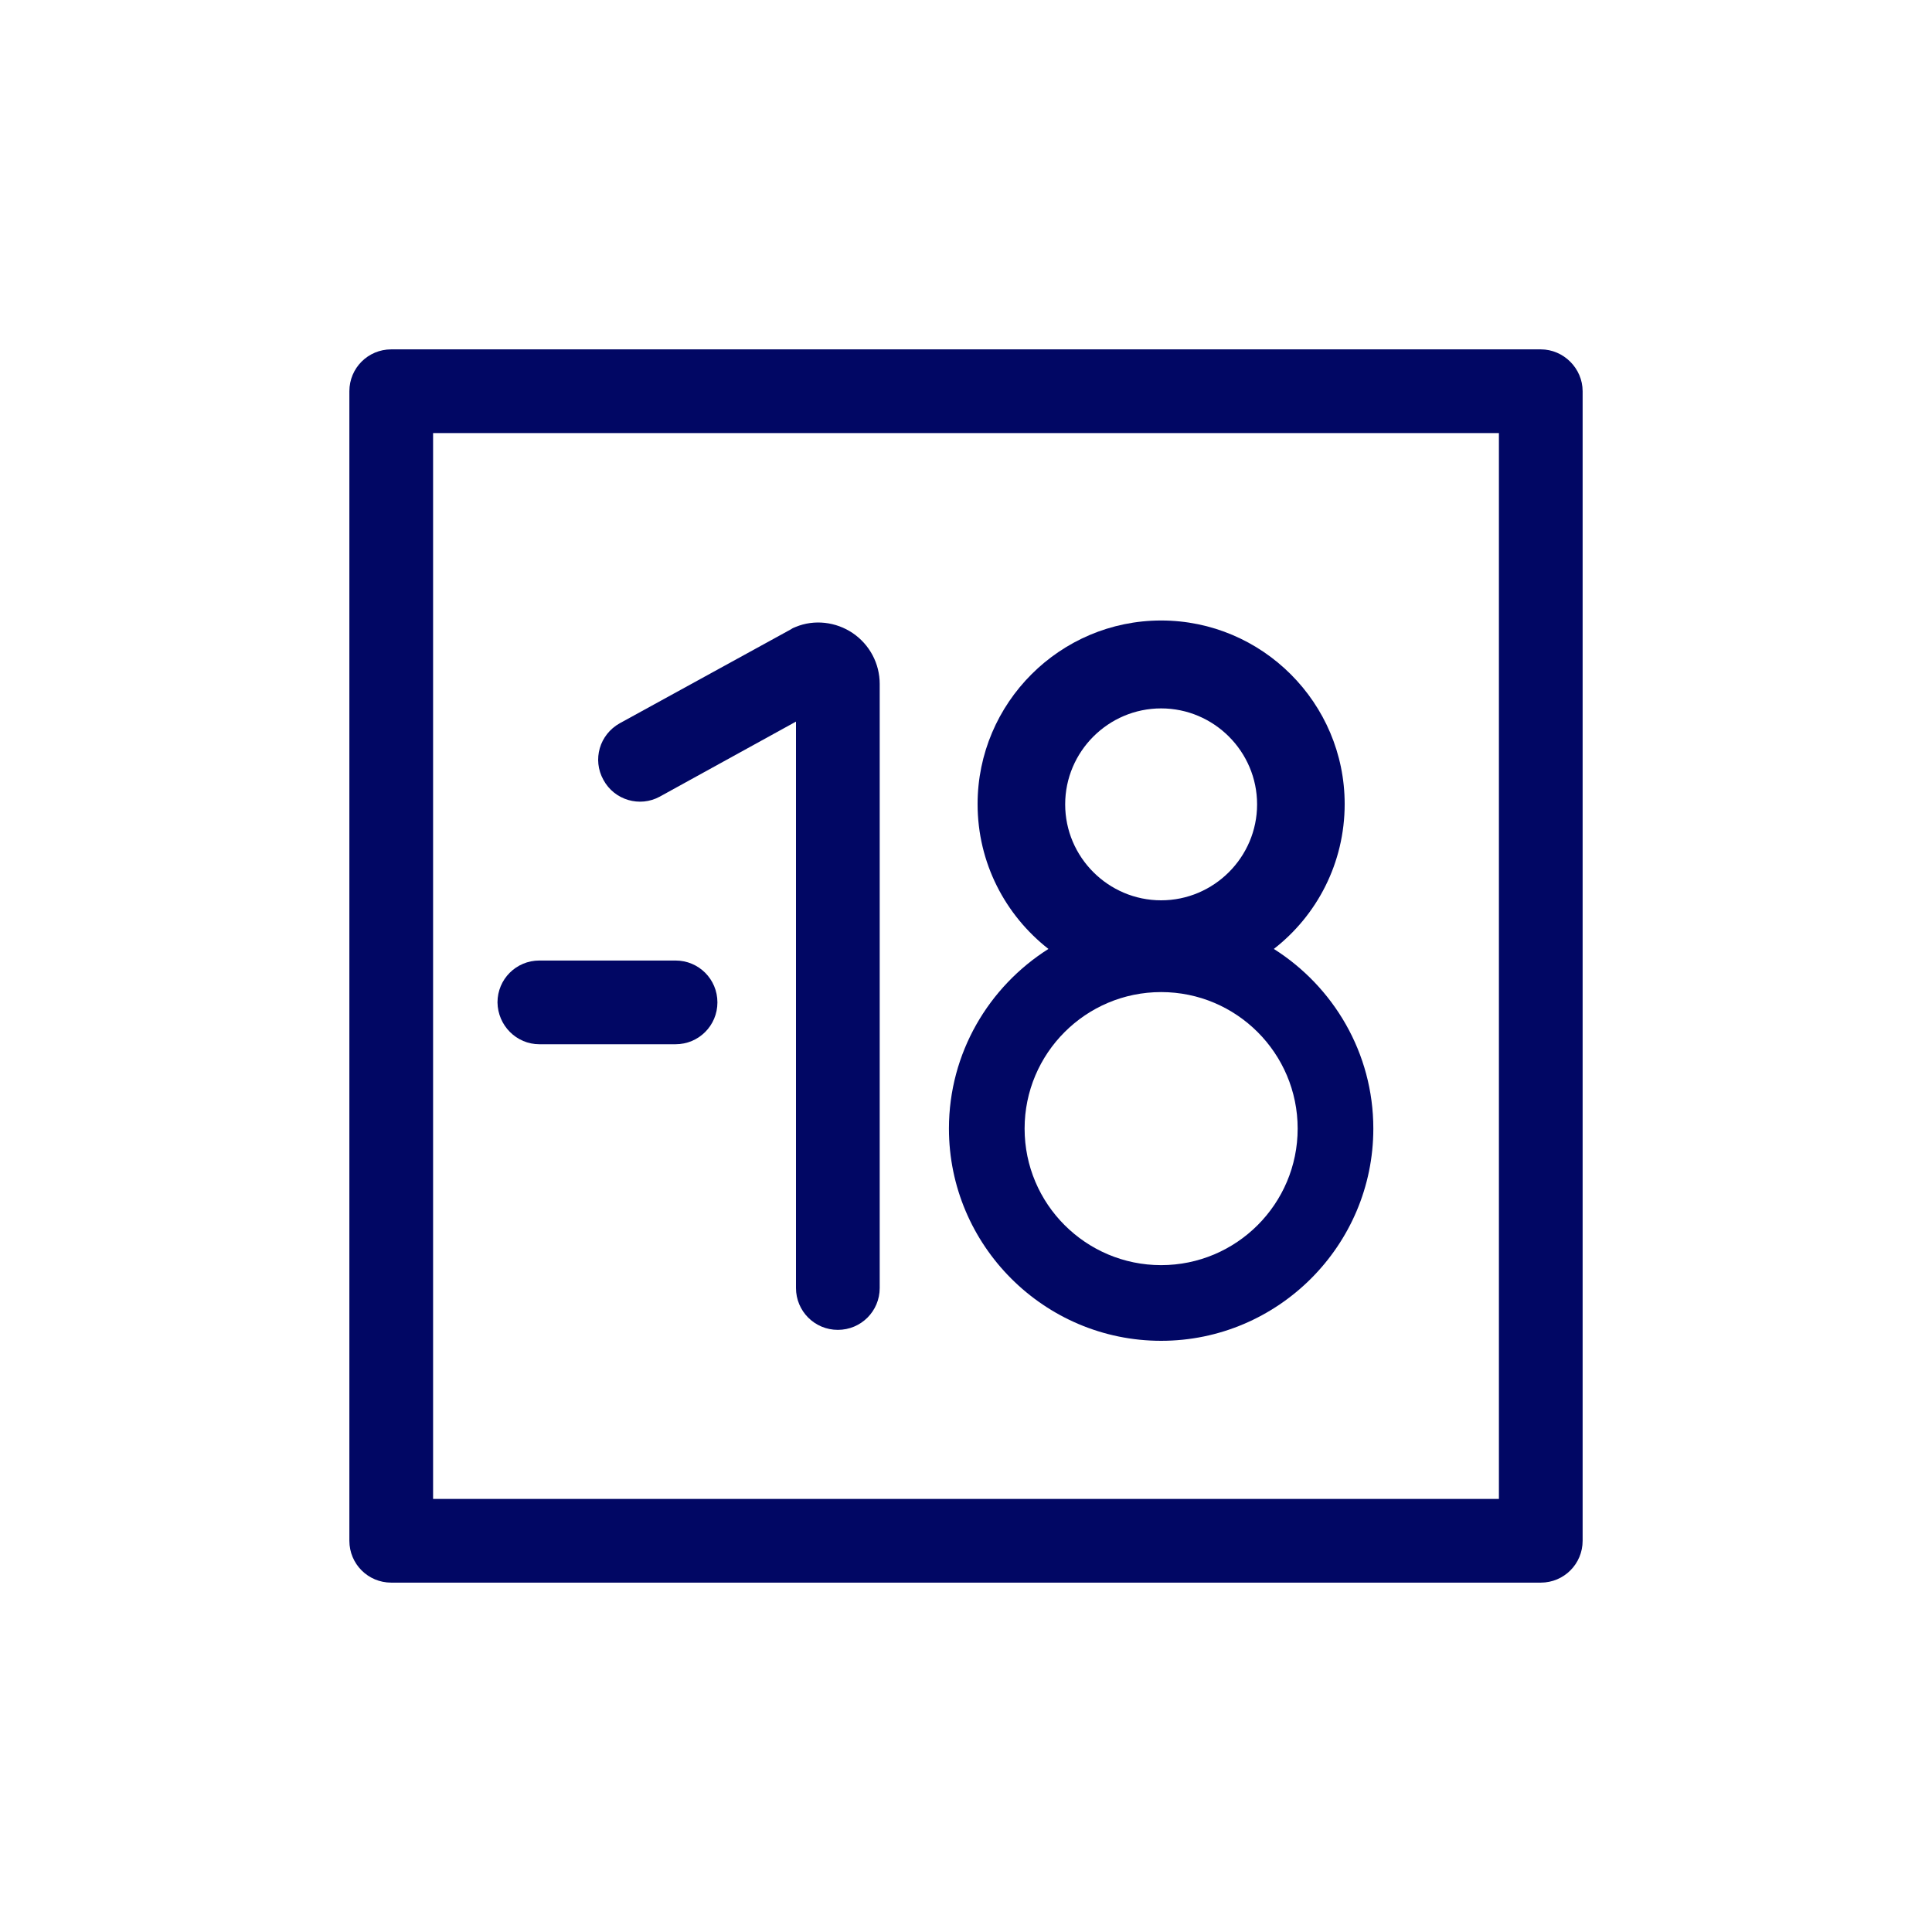
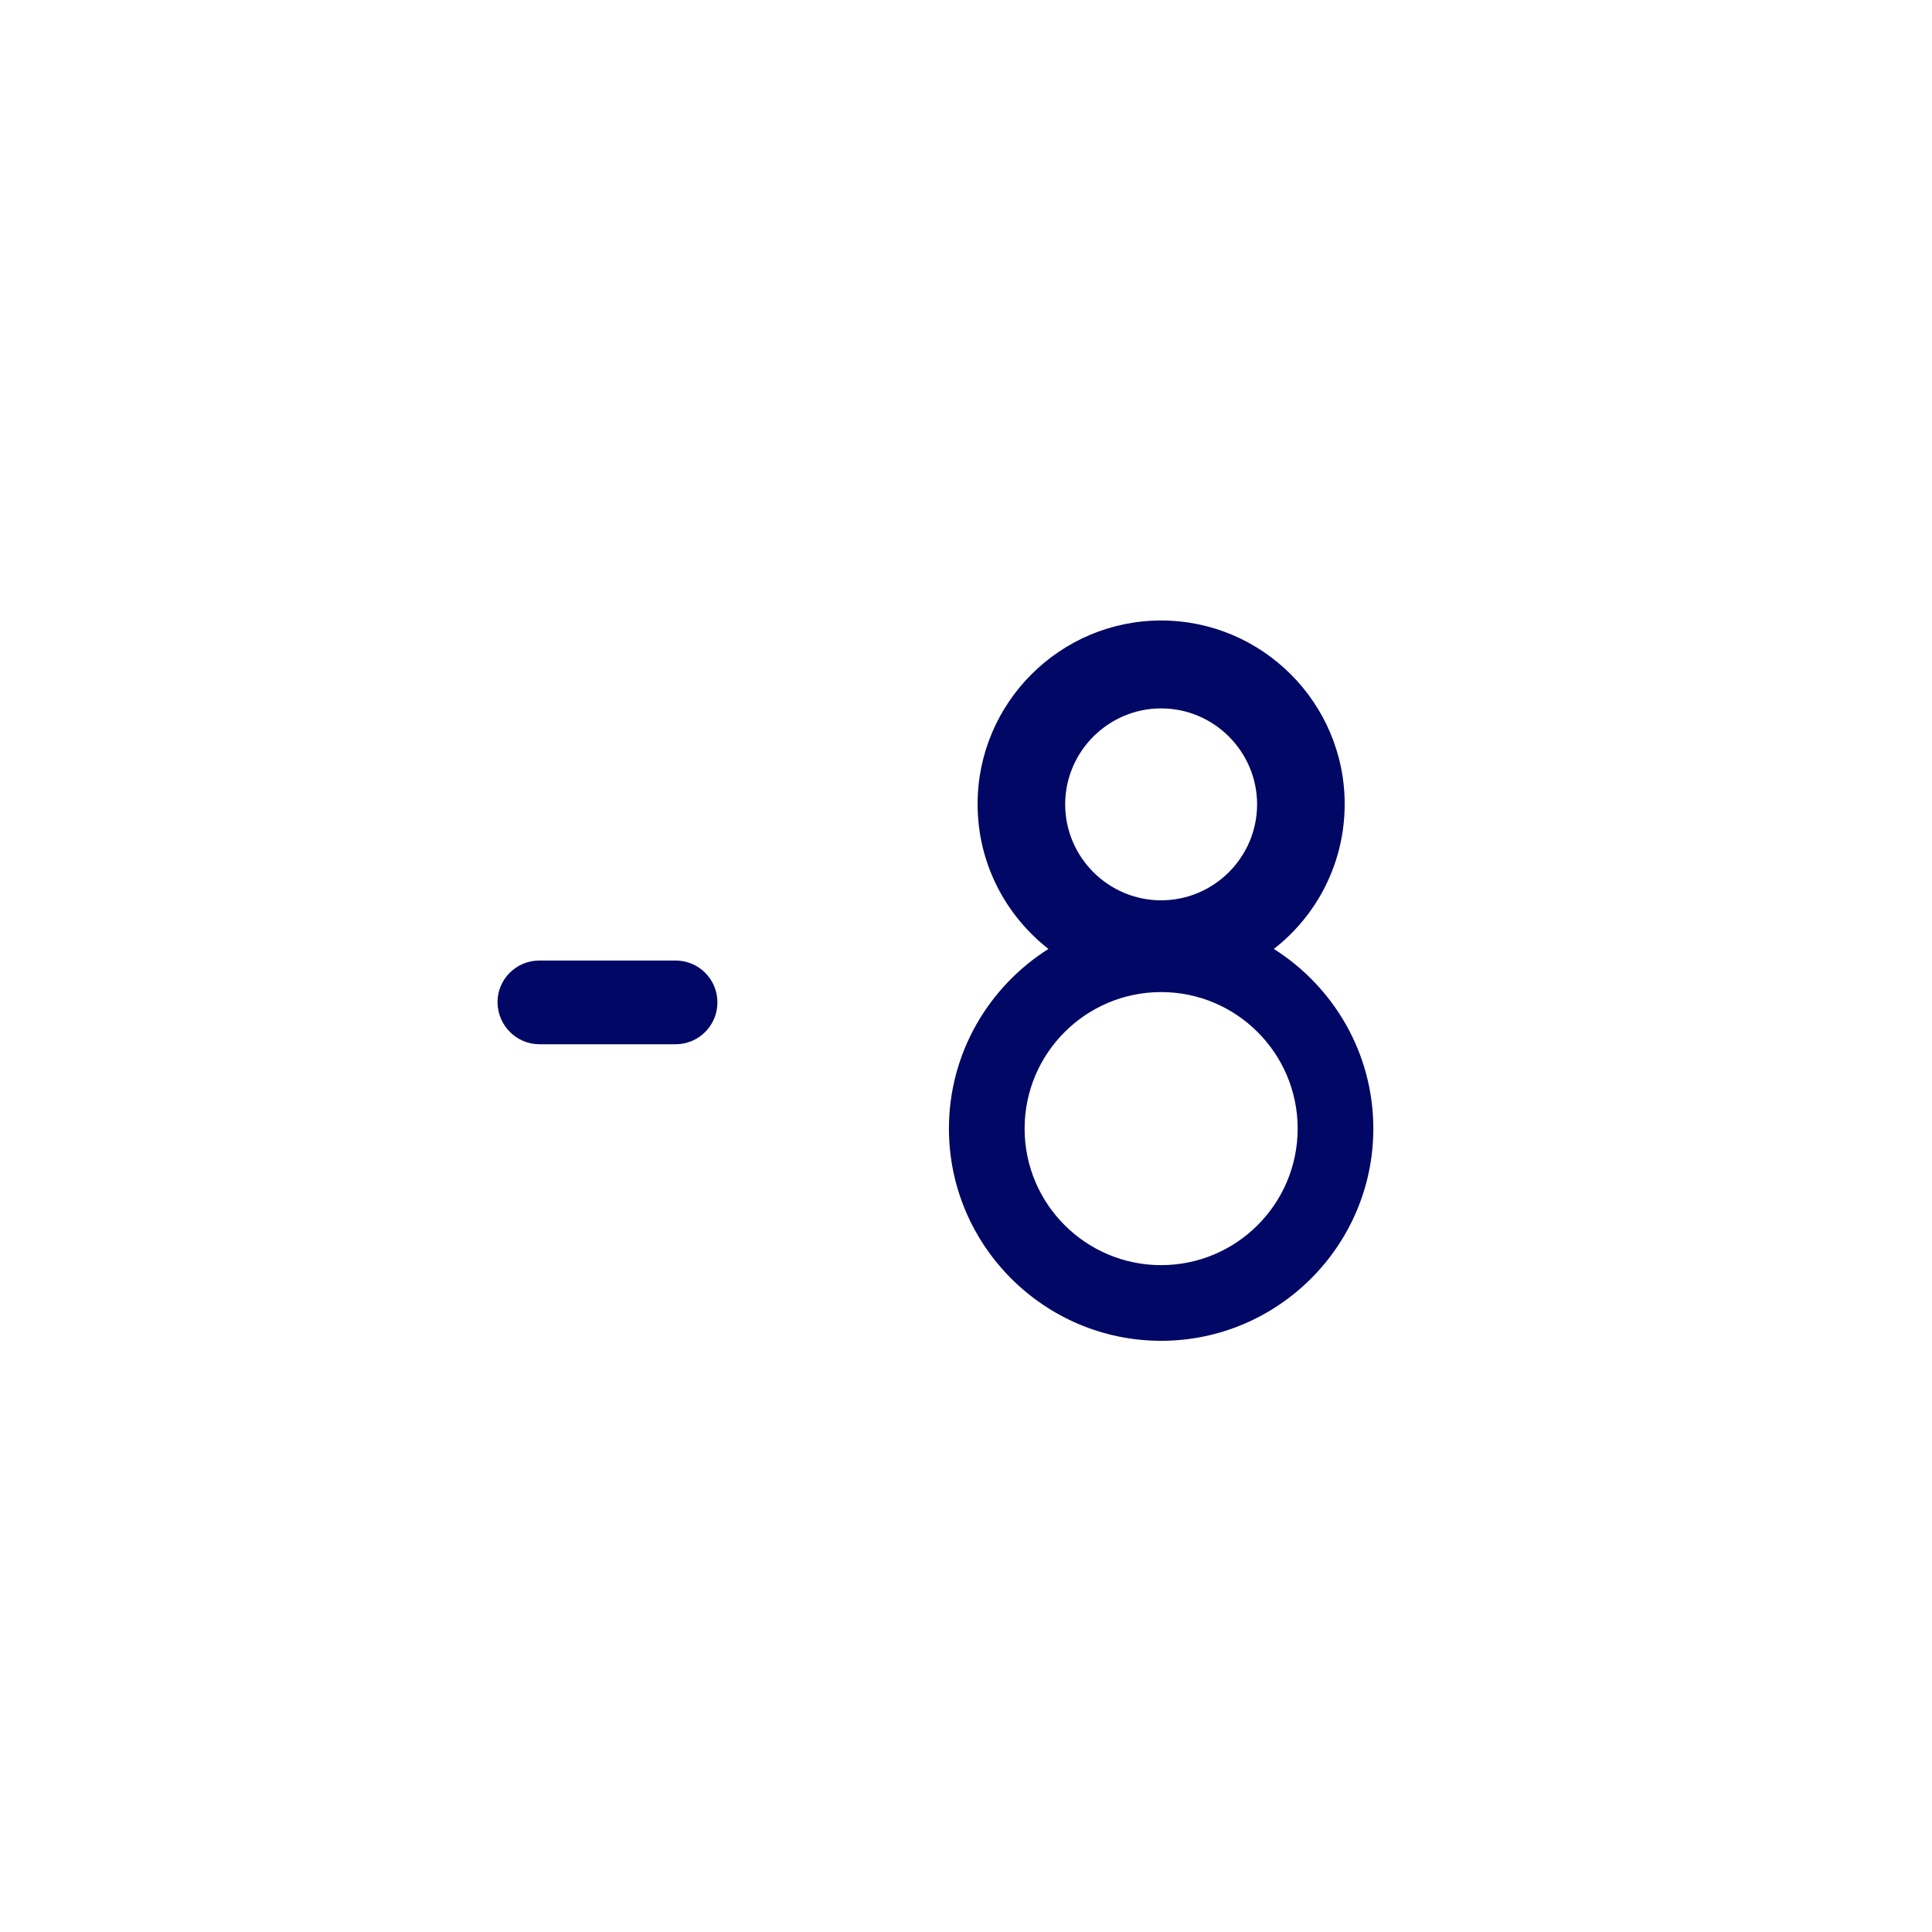
<svg xmlns="http://www.w3.org/2000/svg" version="1.1" id="Capa_1" x="0px" y="0px" viewBox="0 0 600 600" style="enable-background:new 0 0 600 600;" xml:space="preserve">
  <style type="text/css">
	.st0{fill:#010764;}
	.st1{stroke:#000000;stroke-width:4.542;stroke-miterlimit:10;}
	.st2{fill:none;stroke:#000000;stroke-width:30;stroke-linecap:round;stroke-linejoin:round;stroke-miterlimit:10;}
	.st3{fill:none;stroke:#000000;stroke-width:27.15;stroke-linecap:round;stroke-linejoin:round;stroke-miterlimit:10;}
	.st4{fill:none;stroke:#000000;stroke-width:31.505;stroke-linecap:round;stroke-linejoin:round;stroke-miterlimit:10;}
</style>
  <g>
-     <path class="st0" d="M204.9,247.4l42.3-23.3V400c0,7.2,5.8,13,13,13c7.2,0,13-5.8,13-13V212.4c0-6.3-3.1-12.2-8.4-15.8   c-5.2-3.5-11.9-4.3-17.7-1.9c-0.5,0.2-1,0.4-1.4,0.7l-53.2,29.2c-6.3,3.5-8.6,11.3-5.1,17.6C190.8,248.5,198.7,250.8,204.9,247.4z" />
    <path class="st0" d="M294.7,350.5c0,36.3,29.6,65.9,65.9,65.9s65.9-29.6,65.9-65.9c0-23.5-12.4-44.1-30.9-55.8   c13.4-10.4,22-26.7,22-45c0-31.4-25.6-57-57-57s-57,25.6-57,57c0,18.3,8.6,34.5,22,45C307.1,306.4,294.7,327,294.7,350.5z    M360.6,220c16.4,0,29.8,13.4,29.8,29.8s-13.4,29.8-29.8,29.8s-29.8-13.4-29.8-29.8S344.2,220,360.6,220z M360.6,308.1   c23.4,0,42.4,19,42.4,42.4s-19,42.4-42.4,42.4s-42.4-19-42.4-42.4S337.2,308.1,360.6,308.1z" />
    <path class="st0" d="M167.5,324.3h42.3c7.2,0,13-5.8,13-13c0-7.2-5.8-13-13-13h-42.3c-7.2,0-13,5.8-13,13   C154.6,318.5,160.4,324.3,167.5,324.3z" />
-     <path class="st0" d="M478.5,108.5h-357c-7.2,0-13,5.8-13,13v357c0,7.2,5.8,13,13,13h357c7.2,0,13-5.8,13-13v-357   C491.5,114.4,485.6,108.5,478.5,108.5z M465.5,465.5h-331v-331h331V465.5z" />
  </g>
</svg>